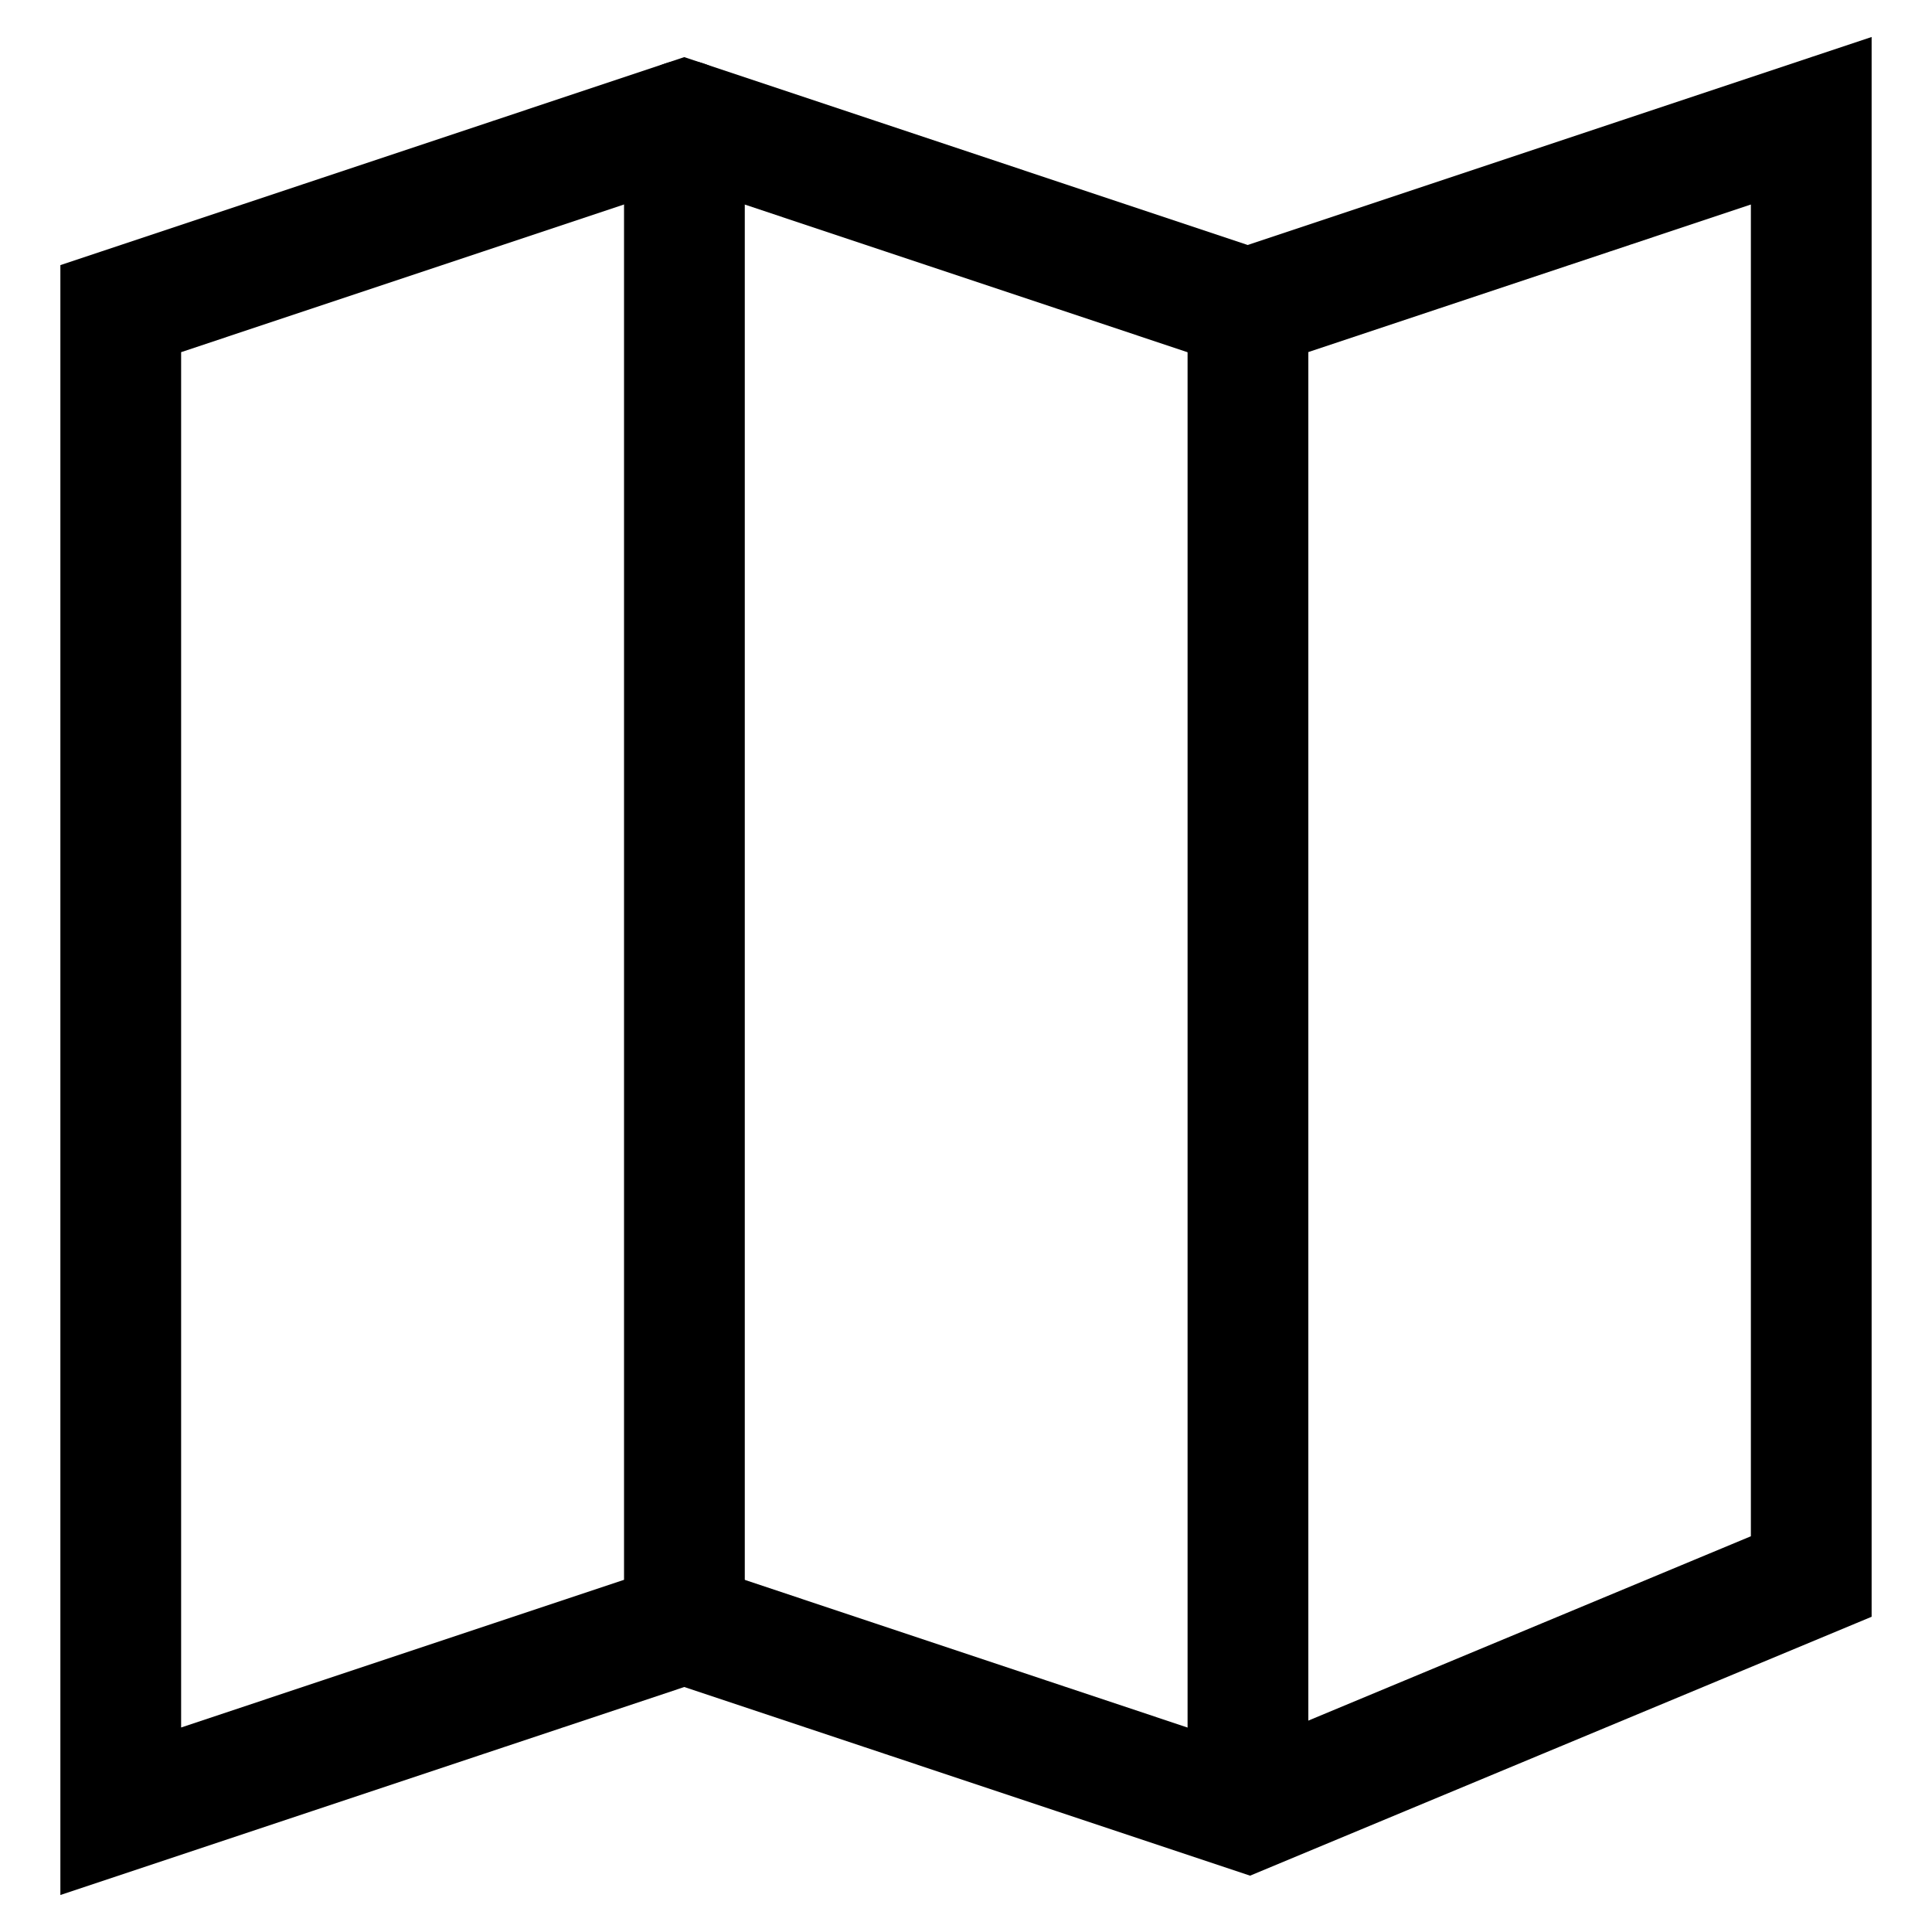
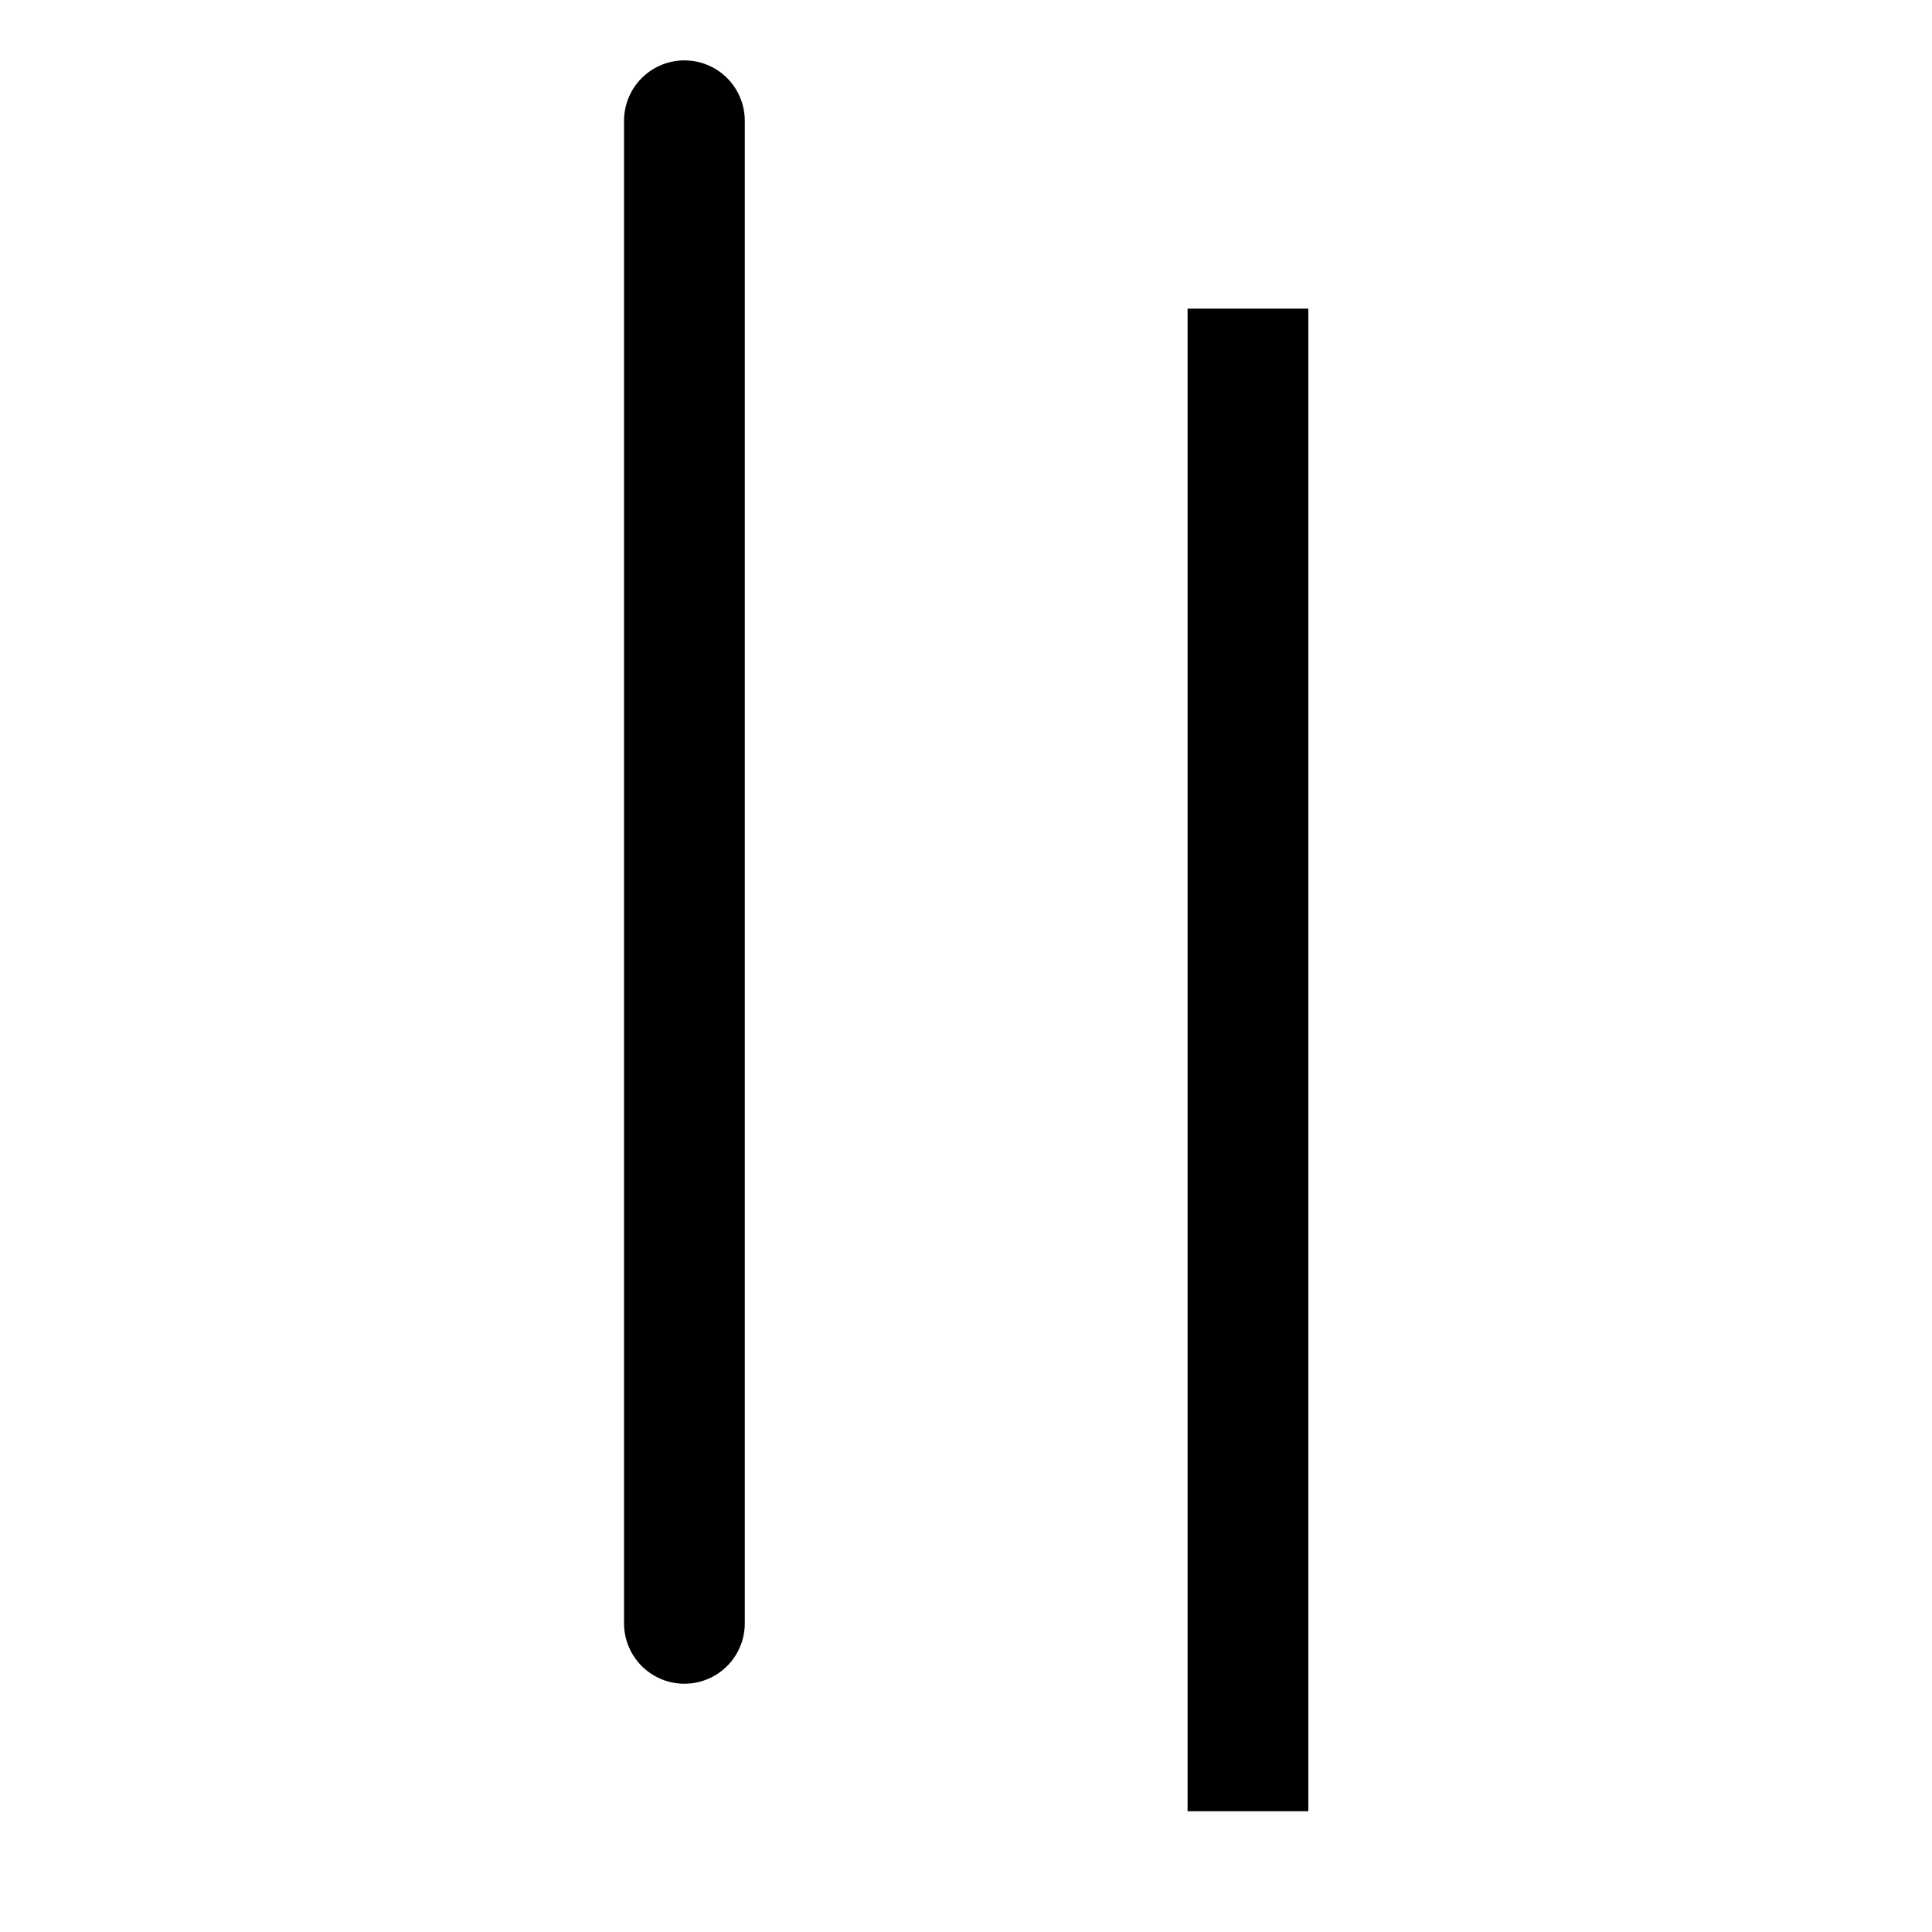
<svg xmlns="http://www.w3.org/2000/svg" width="16" height="16" viewBox="0 0 16 16" fill="none">
-   <path d="M5.667 13.444L1 15V2.556L5.667 1L10.333 2.556L15 1V13.056L10.333 15L5.667 13.444Z" stroke="black" stroke-linecap="square" />
  <path d="M5.668 1V13.444M10.335 2.556V15V2.556Z" stroke="black" stroke-linecap="round" />
</svg>